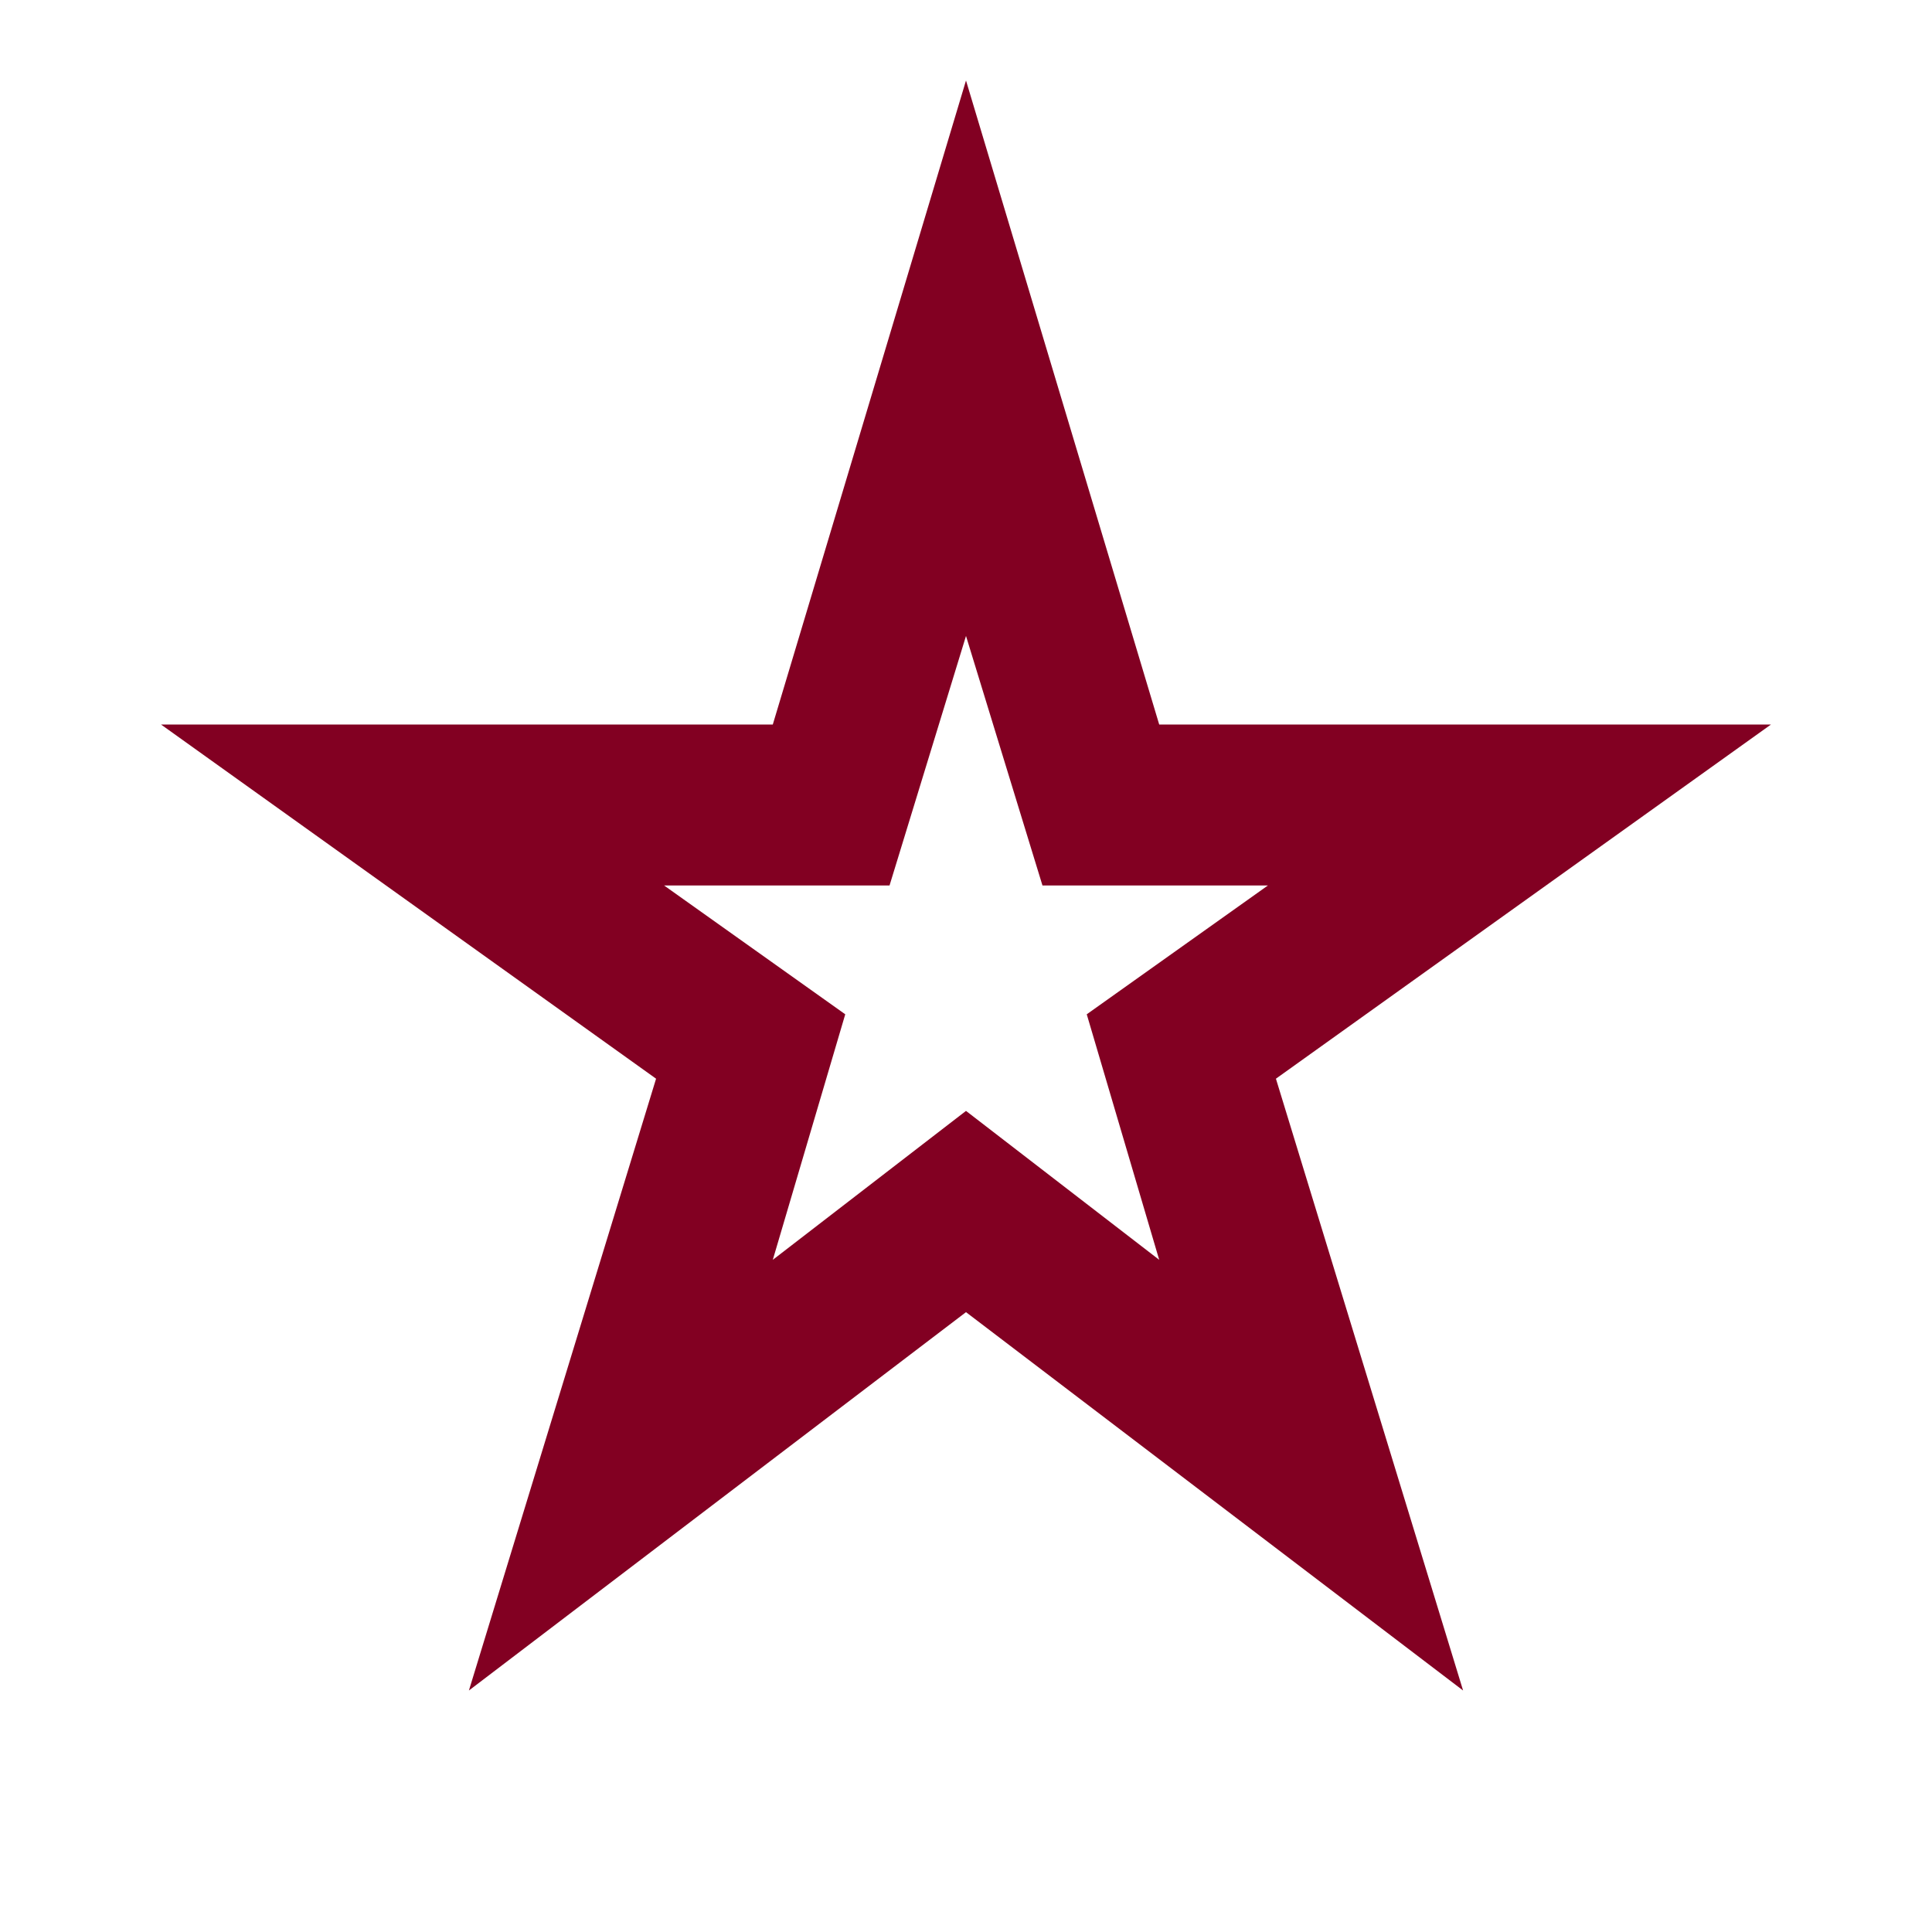
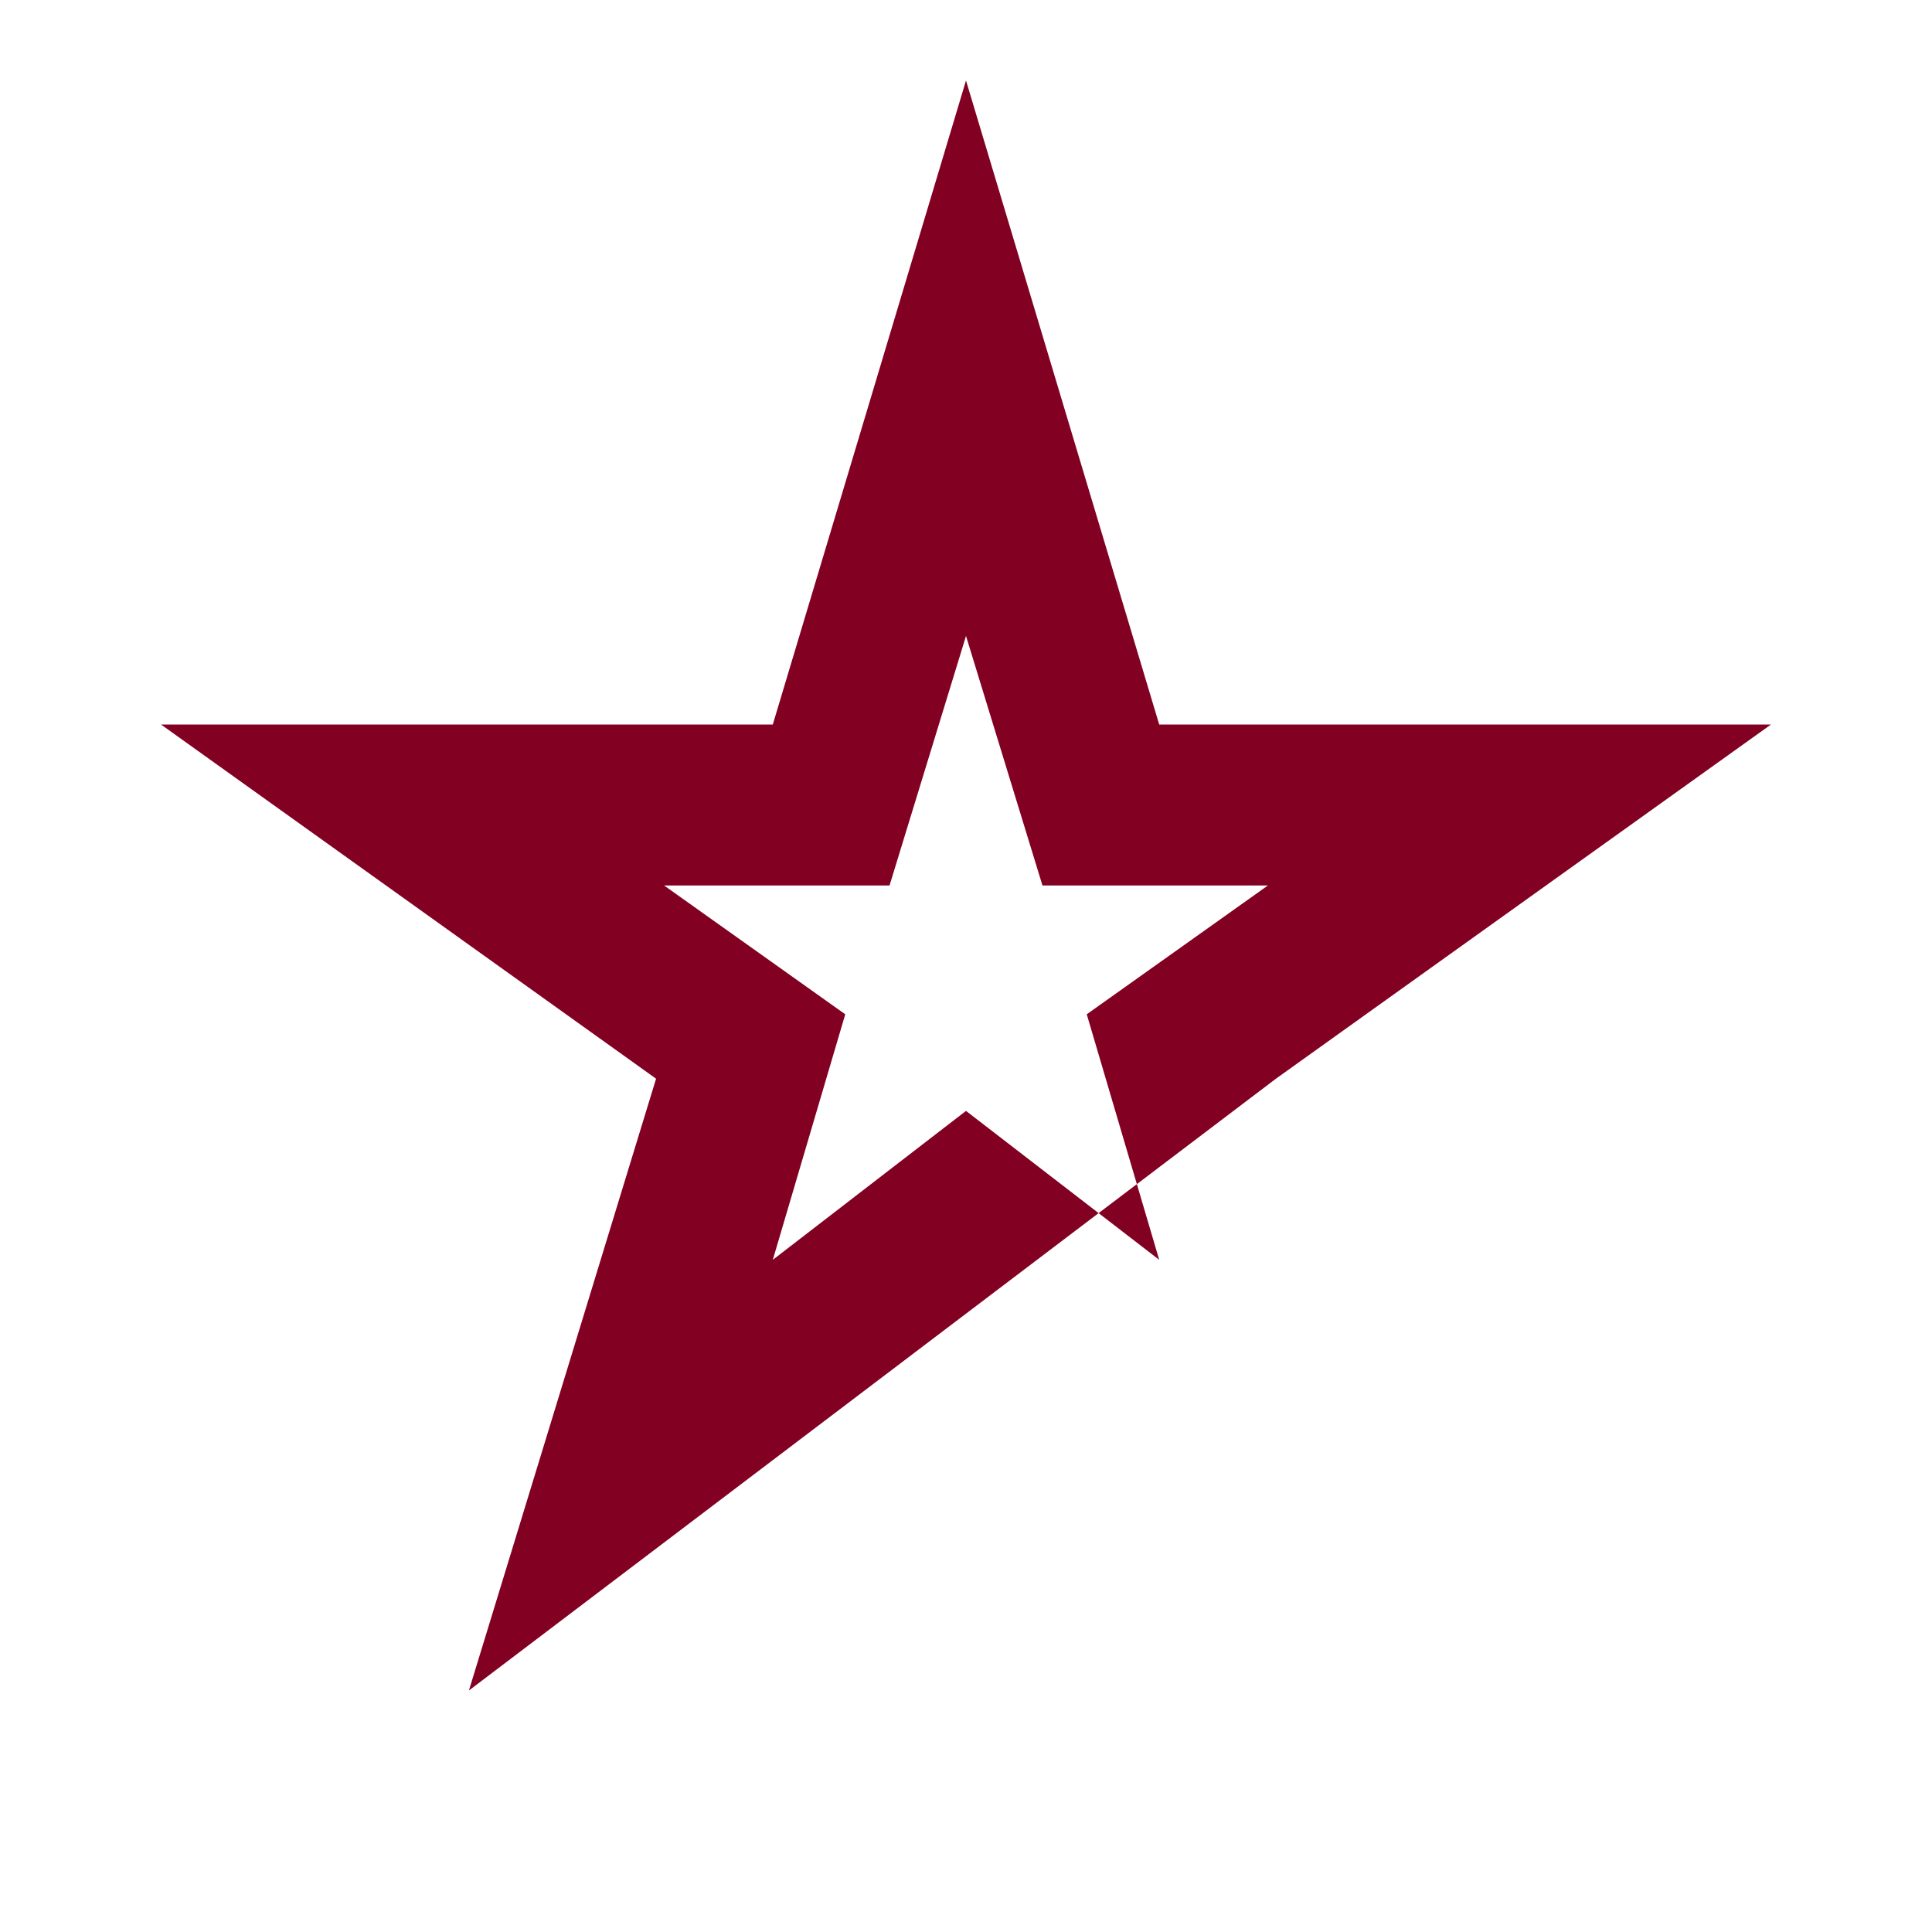
<svg xmlns="http://www.w3.org/2000/svg" fill="#820022" width="24px" viewBox="0 -960 960 960" height="24px">
-   <path d="m384-334 96-74 96 74-36-122 90-64H518l-38-124-38 124H330l90 64-36 122ZM233-120l93-304L80-600h304l96-320 96 320h304L634-424l93 304-247-188-247 188Zm247-369Z" />
+   <path d="m384-334 96-74 96 74-36-122 90-64H518l-38-124-38 124H330l90 64-36 122ZM233-120l93-304L80-600h304l96-320 96 320h304L634-424Zm247-369Z" />
</svg>